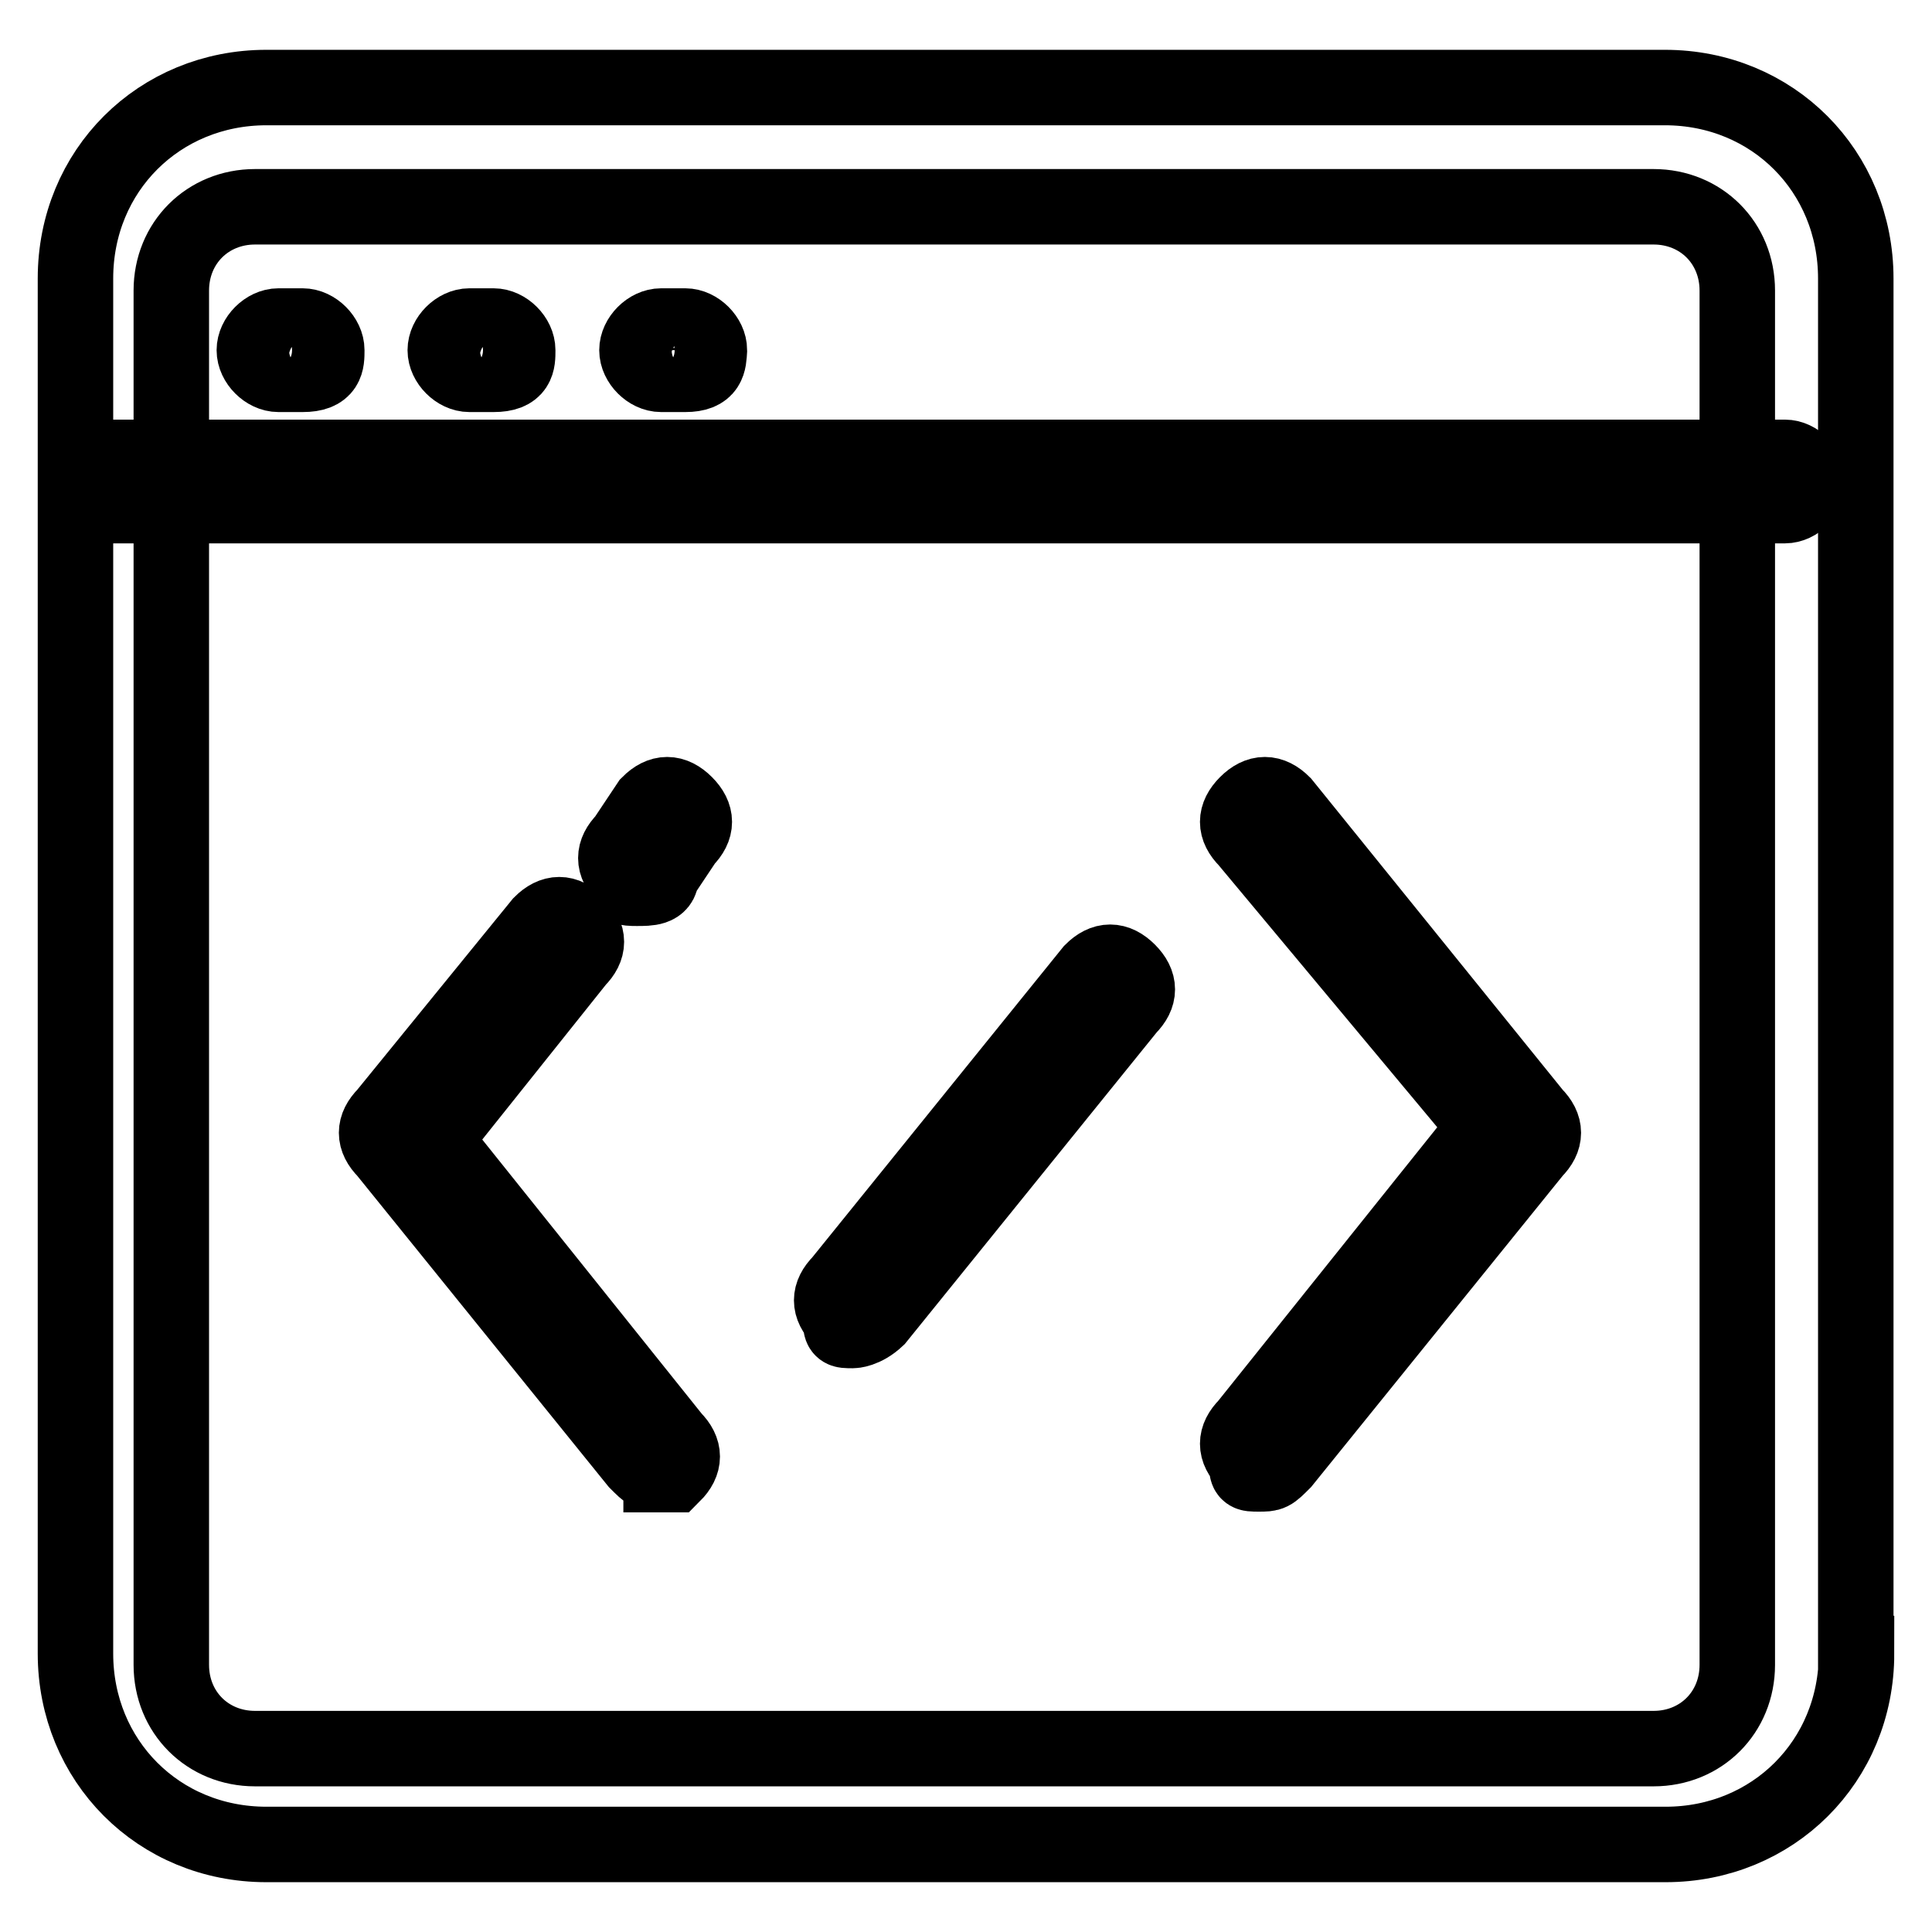
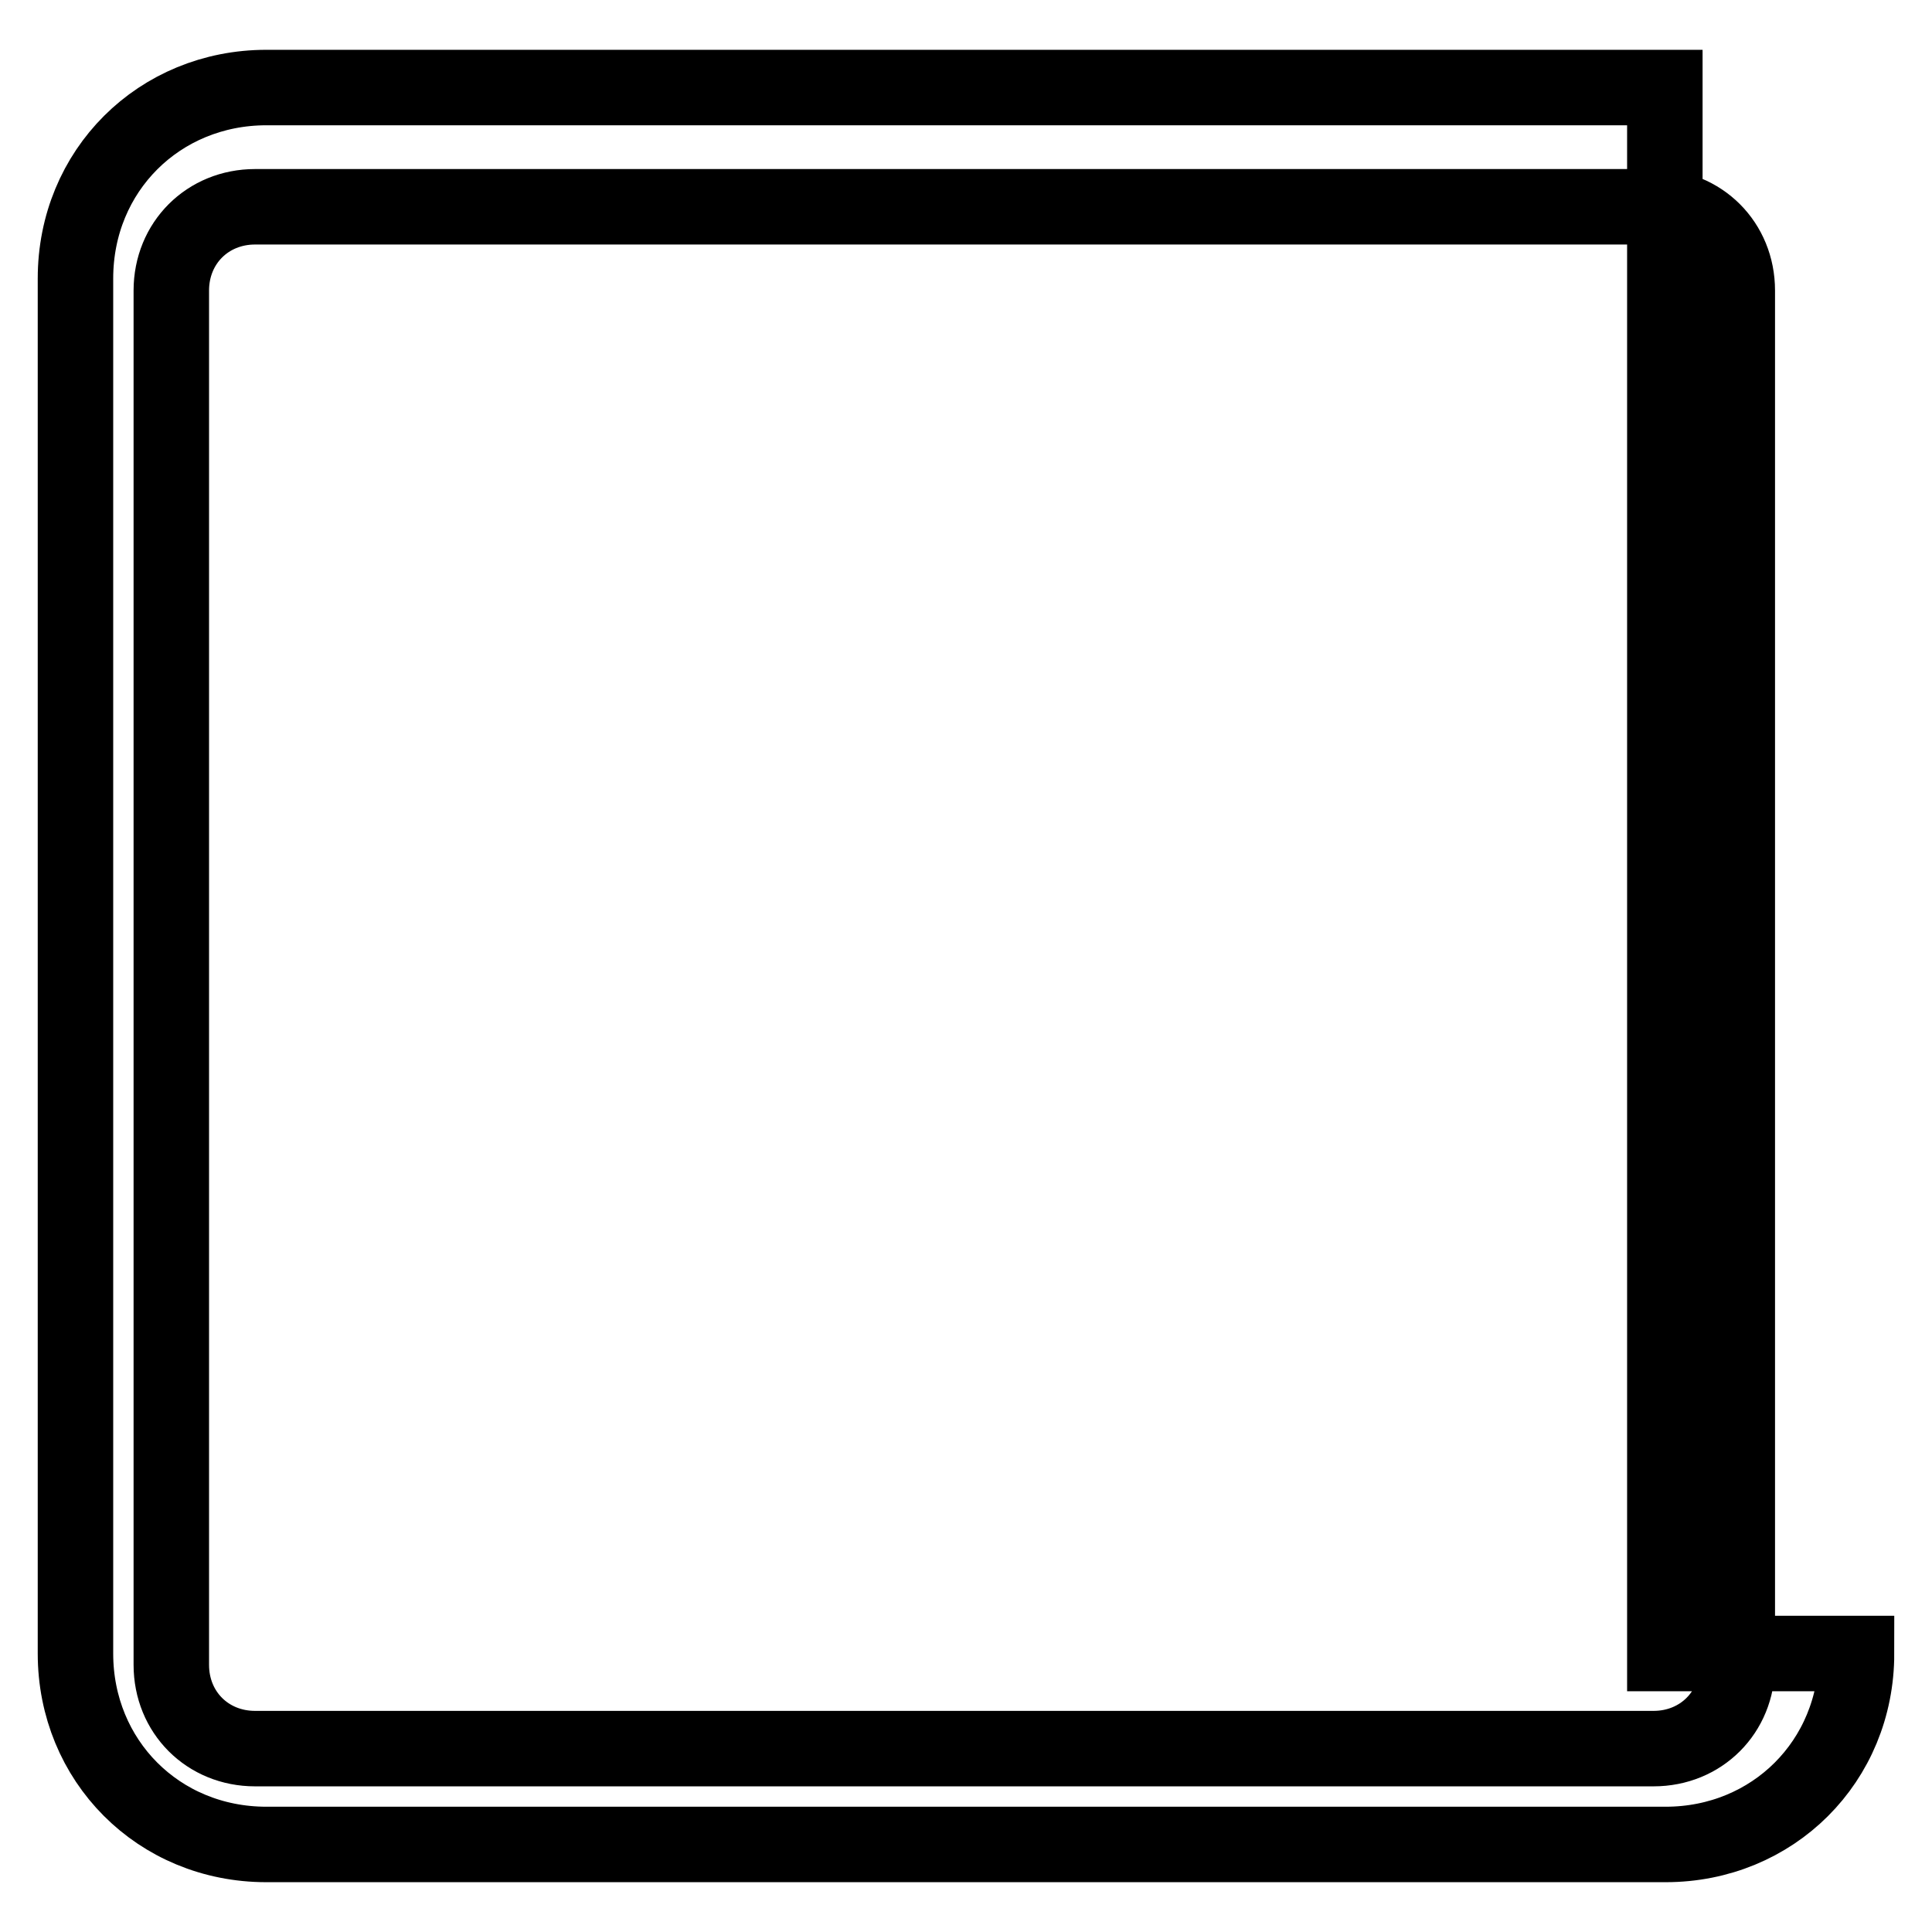
<svg xmlns="http://www.w3.org/2000/svg" version="1.1" x="0px" y="0px" viewBox="0 0 256 256" enable-background="new 0 0 256 256" xml:space="preserve">
  <g>
-     <path stroke-width="10" fill-opacity="0" stroke="#000000" d="M246,219.1c0,14.3-11.1,25.3-25.3,25.3H35.3c-14.3,0-25.3-11.1-25.3-25.3V36.9c0-14.3,11.1-25.3,25.3-25.3 h185.3c14.3,0,25.3,11.1,25.3,25.3V219.1z M230.2,38.5c0-6.3-4.8-11.1-11.1-11.1H33.8c-6.3,0-11.1,4.8-11.1,11.1v182.1 c0,6.3,4.8,11.1,11.1,11.1h185.3c6.3,0,11.1-4.8,11.1-11.1V38.5z" />
-     <path stroke-width="10" fill-opacity="0" stroke="#000000" d="M236.5,67H14.8c-1.6,0-3.2-1.6-3.2-3.2s1.6-3.2,3.2-3.2h221.7c1.6,0,3.2,1.6,3.2,3.2S238.1,67,236.5,67z  M40.1,49.6h-3.2c-1.6,0-3.2-1.6-3.2-3.2c0-1.6,1.6-3.2,3.2-3.2h3.2c1.6,0,3.2,1.6,3.2,3.2C43.3,48,43.3,49.6,40.1,49.6z  M65.4,49.6h-3.2c-1.6,0-3.2-1.6-3.2-3.2c0-1.6,1.6-3.2,3.2-3.2h3.2c1.6,0,3.2,1.6,3.2,3.2C68.6,48,68.6,49.6,65.4,49.6z  M90.8,49.6h-3.2c-1.6,0-3.2-1.6-3.2-3.2c0-1.6,1.6-3.2,3.2-3.2h3.2c1.6,0,3.2,1.6,3.2,3.2C93.9,48,93.9,49.6,90.8,49.6z  M87.6,195.3c-1.6,0-1.6,0-3.2-1.6l-33.3-41.2c-1.6-1.6-1.6-3.2,0-4.8l20.6-25.3c1.6-1.6,3.2-1.6,4.8,0c1.6,1.6,1.6,3.2,0,4.8 l-19,23.8l31.7,39.6c1.6,1.6,1.6,3.2,0,4.8H87.6z M84.4,117.7c-1.6,0-1.6,0-1.6-1.6c-1.6-1.6-1.6-3.2,0-4.8l3.2-4.8 c1.6-1.6,3.2-1.6,4.8,0c1.6,1.6,1.6,3.2,0,4.8l-3.2,4.8C87.6,117.7,86,117.7,84.4,117.7z M166.8,195.3c-1.6,0-1.6,0-1.6-1.6 c-1.6-1.6-1.6-3.2,0-4.8l31.7-39.6l-31.7-38c-1.6-1.6-1.6-3.2,0-4.8c1.6-1.6,3.2-1.6,4.8,0l33.3,41.2c1.6,1.6,1.6,3.2,0,4.8 L170,193.7C168.4,195.3,168.4,195.3,166.8,195.3L166.8,195.3z M113,176.3c-1.6,0-1.6,0-1.6-1.6c-1.6-1.6-1.6-3.2,0-4.8l33.3-41.2 c1.6-1.6,3.2-1.6,4.8,0c1.6,1.6,1.6,3.2,0,4.8l-33.3,41.2C114.5,176.3,113,176.3,113,176.3L113,176.3z" />
+     <path stroke-width="10" fill-opacity="0" stroke="#000000" d="M246,219.1c0,14.3-11.1,25.3-25.3,25.3H35.3c-14.3,0-25.3-11.1-25.3-25.3V36.9c0-14.3,11.1-25.3,25.3-25.3 h185.3V219.1z M230.2,38.5c0-6.3-4.8-11.1-11.1-11.1H33.8c-6.3,0-11.1,4.8-11.1,11.1v182.1 c0,6.3,4.8,11.1,11.1,11.1h185.3c6.3,0,11.1-4.8,11.1-11.1V38.5z" />
  </g>
</svg>